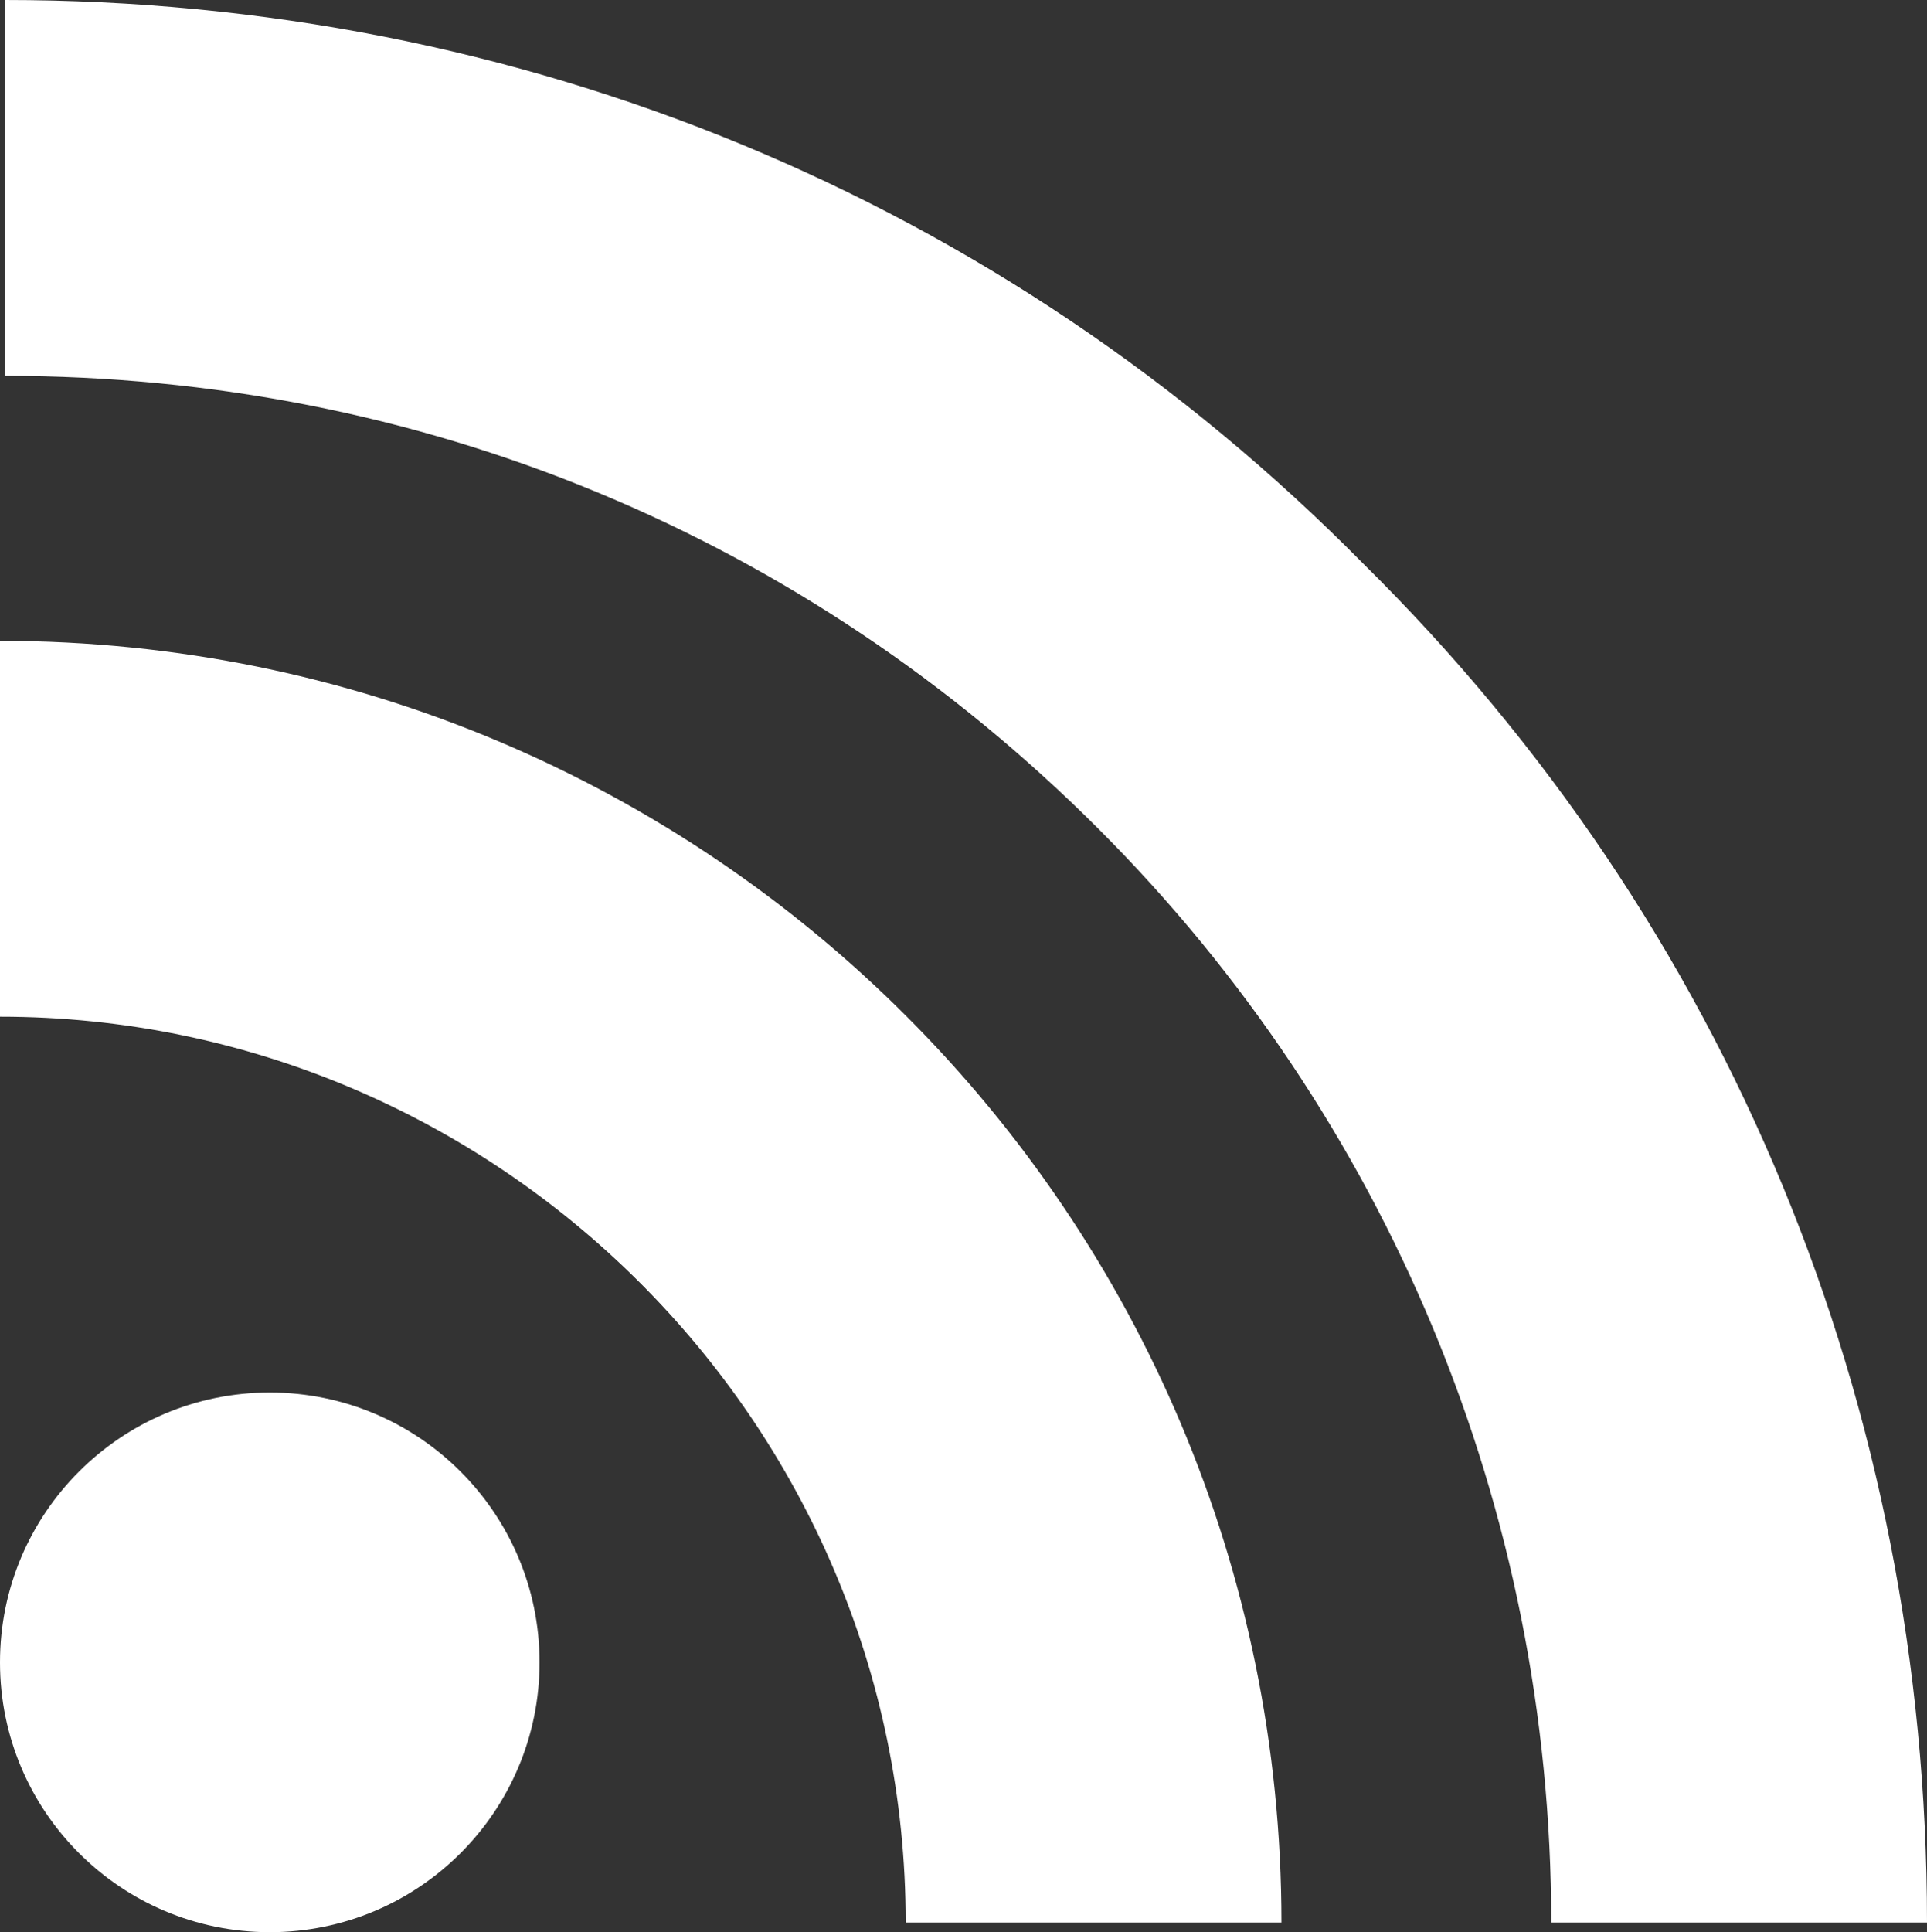
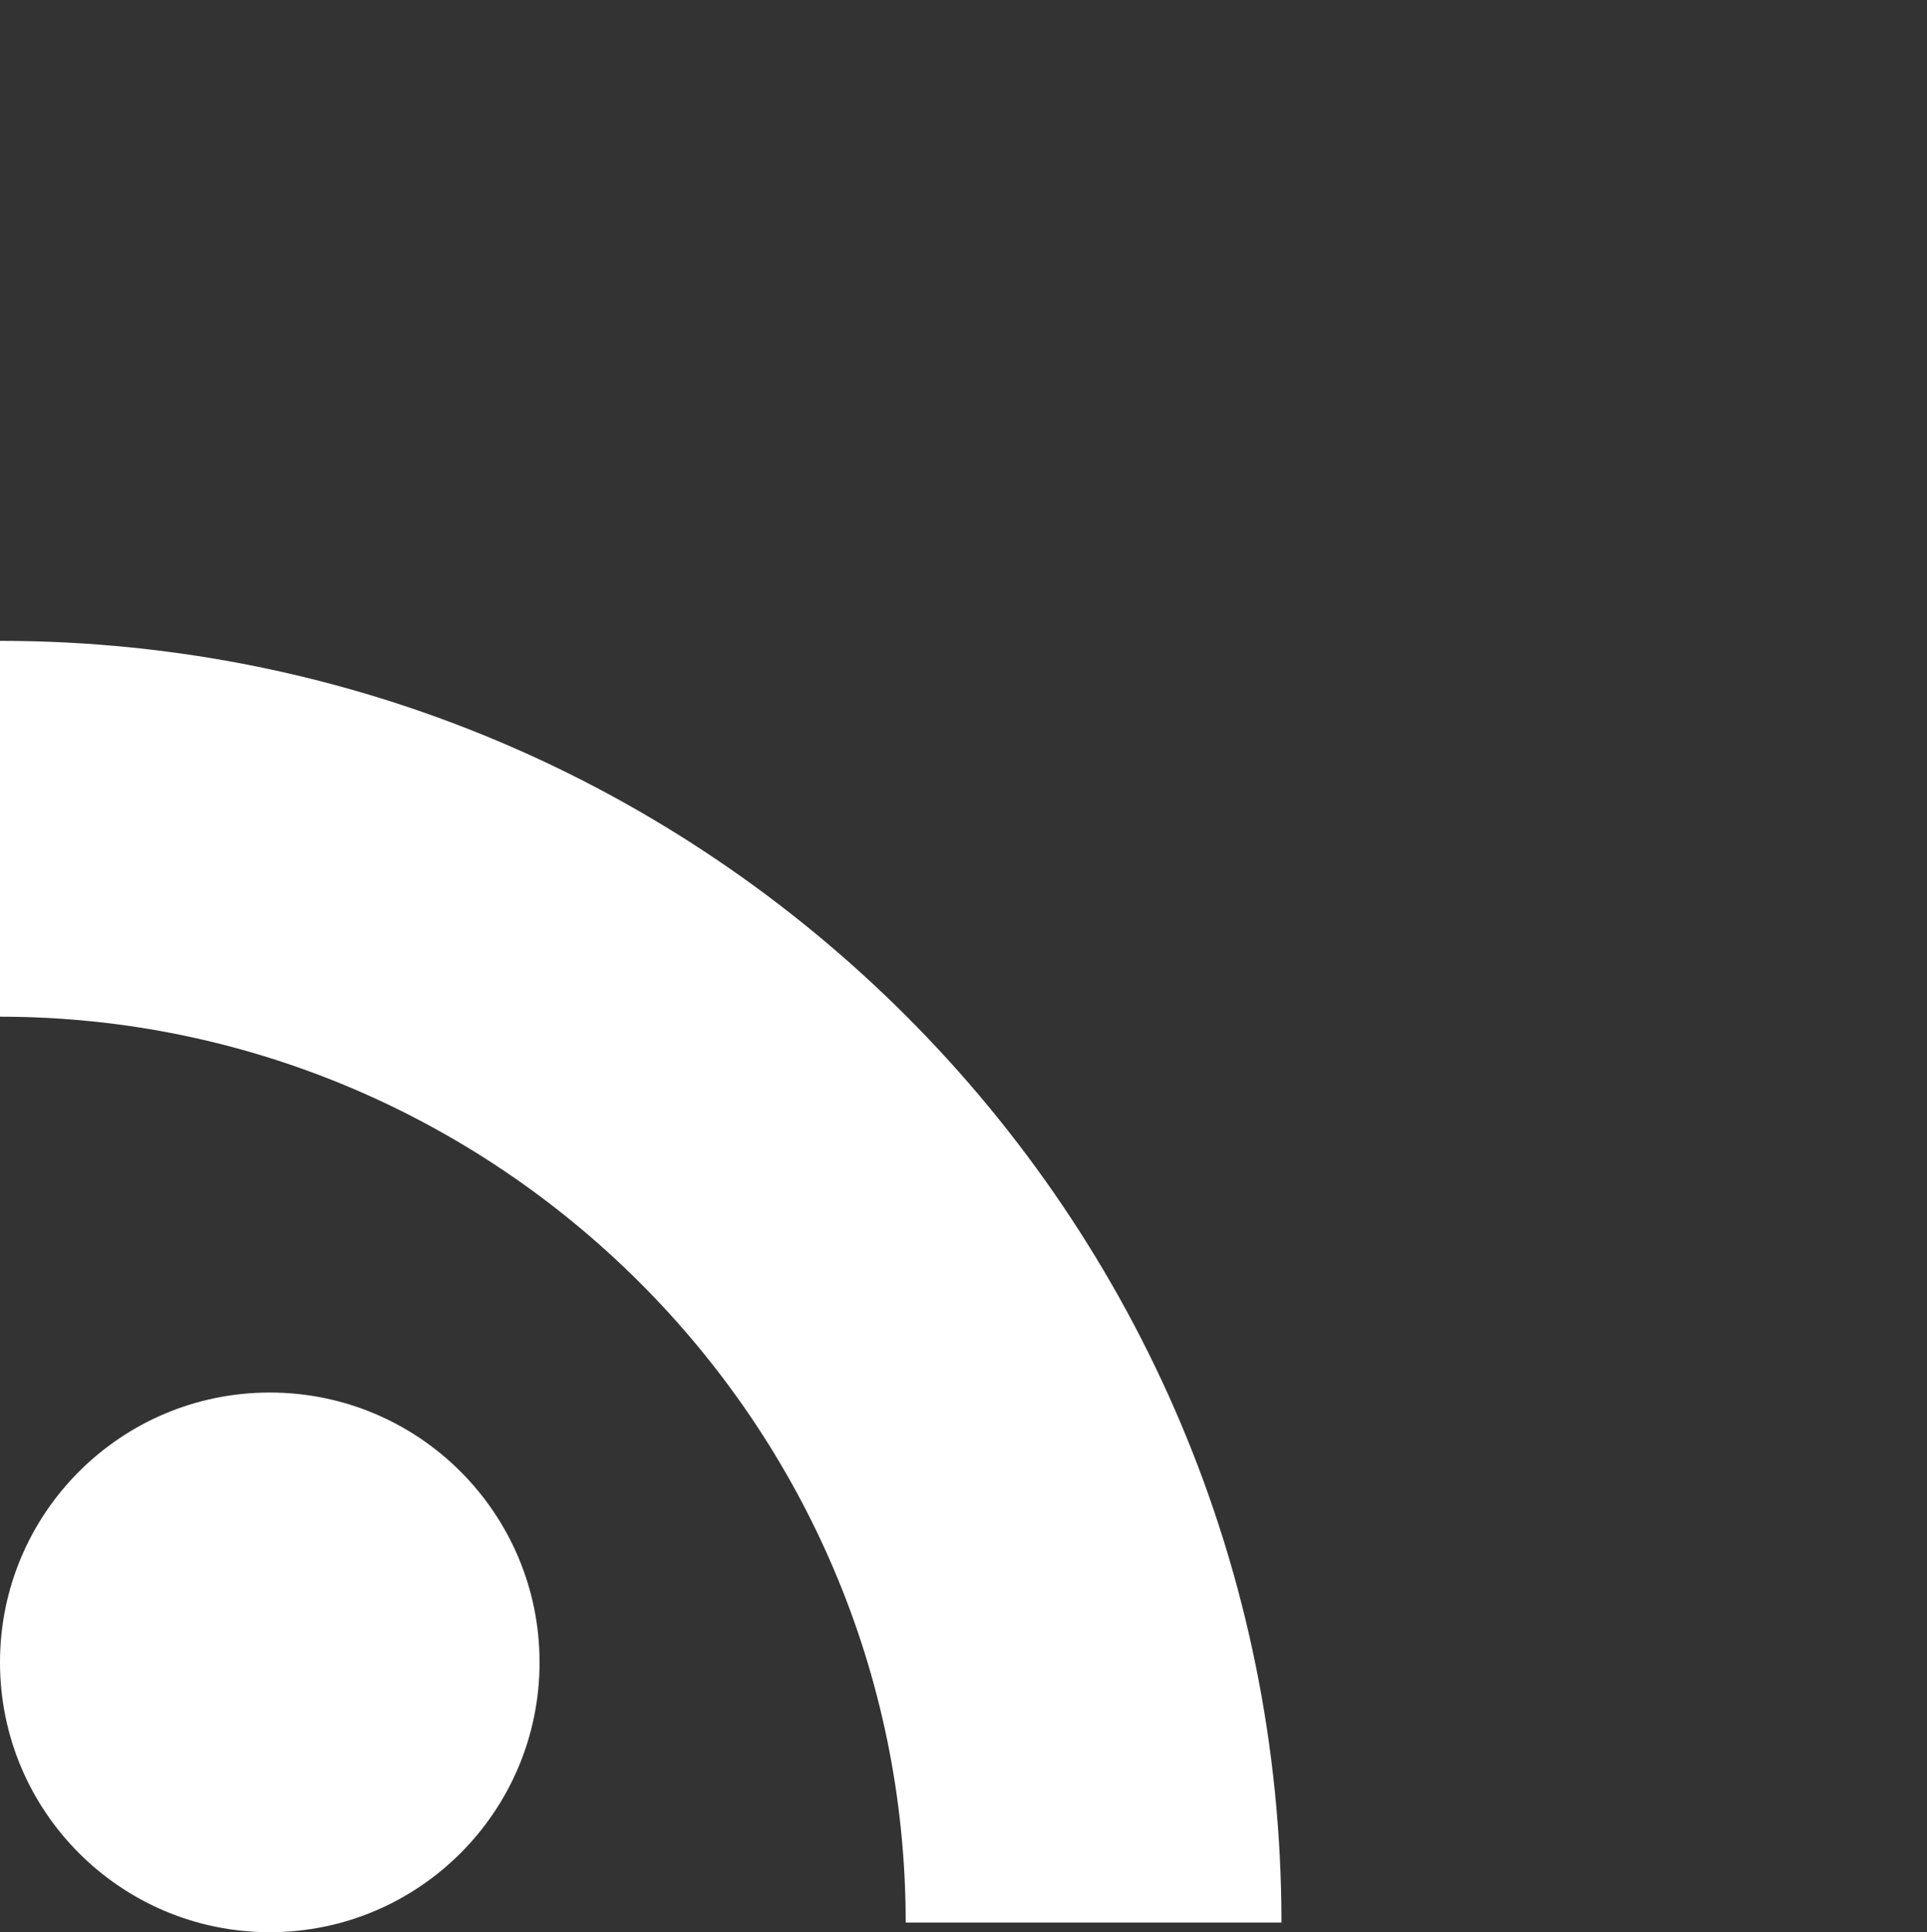
<svg xmlns="http://www.w3.org/2000/svg" version="1.1" id="Layer_1" x="0px" y="0px" viewBox="0 0 40 40.1" style="enable-background:new 0 0 40 40.1;" xml:space="preserve">
  <rect x="0" y="0" width="40" height="40.1" fill="#333333" stroke="none" />
  <style type="text/css">
	.st0{fill:#FFFFFF;}
</style>
  <g>
-     <path class="st0" d="M28.3,11.7C20.8,4.1,10.8,0,0.1,0v7.8c8.6,0,16.6,3.3,22.7,9.4c6,6,9.4,14.1,9.4,22.7H40   C40,29.2,35.9,19.2,28.3,11.7z" />
    <path class="st0" d="M0,13.3v7.8c10.3,0,18.8,8.4,18.8,18.8h7.8C26.6,25.2,14.7,13.3,0,13.3z" />
    <circle class="st0" cx="5.6" cy="34.5" r="5.6" />
  </g>
</svg>